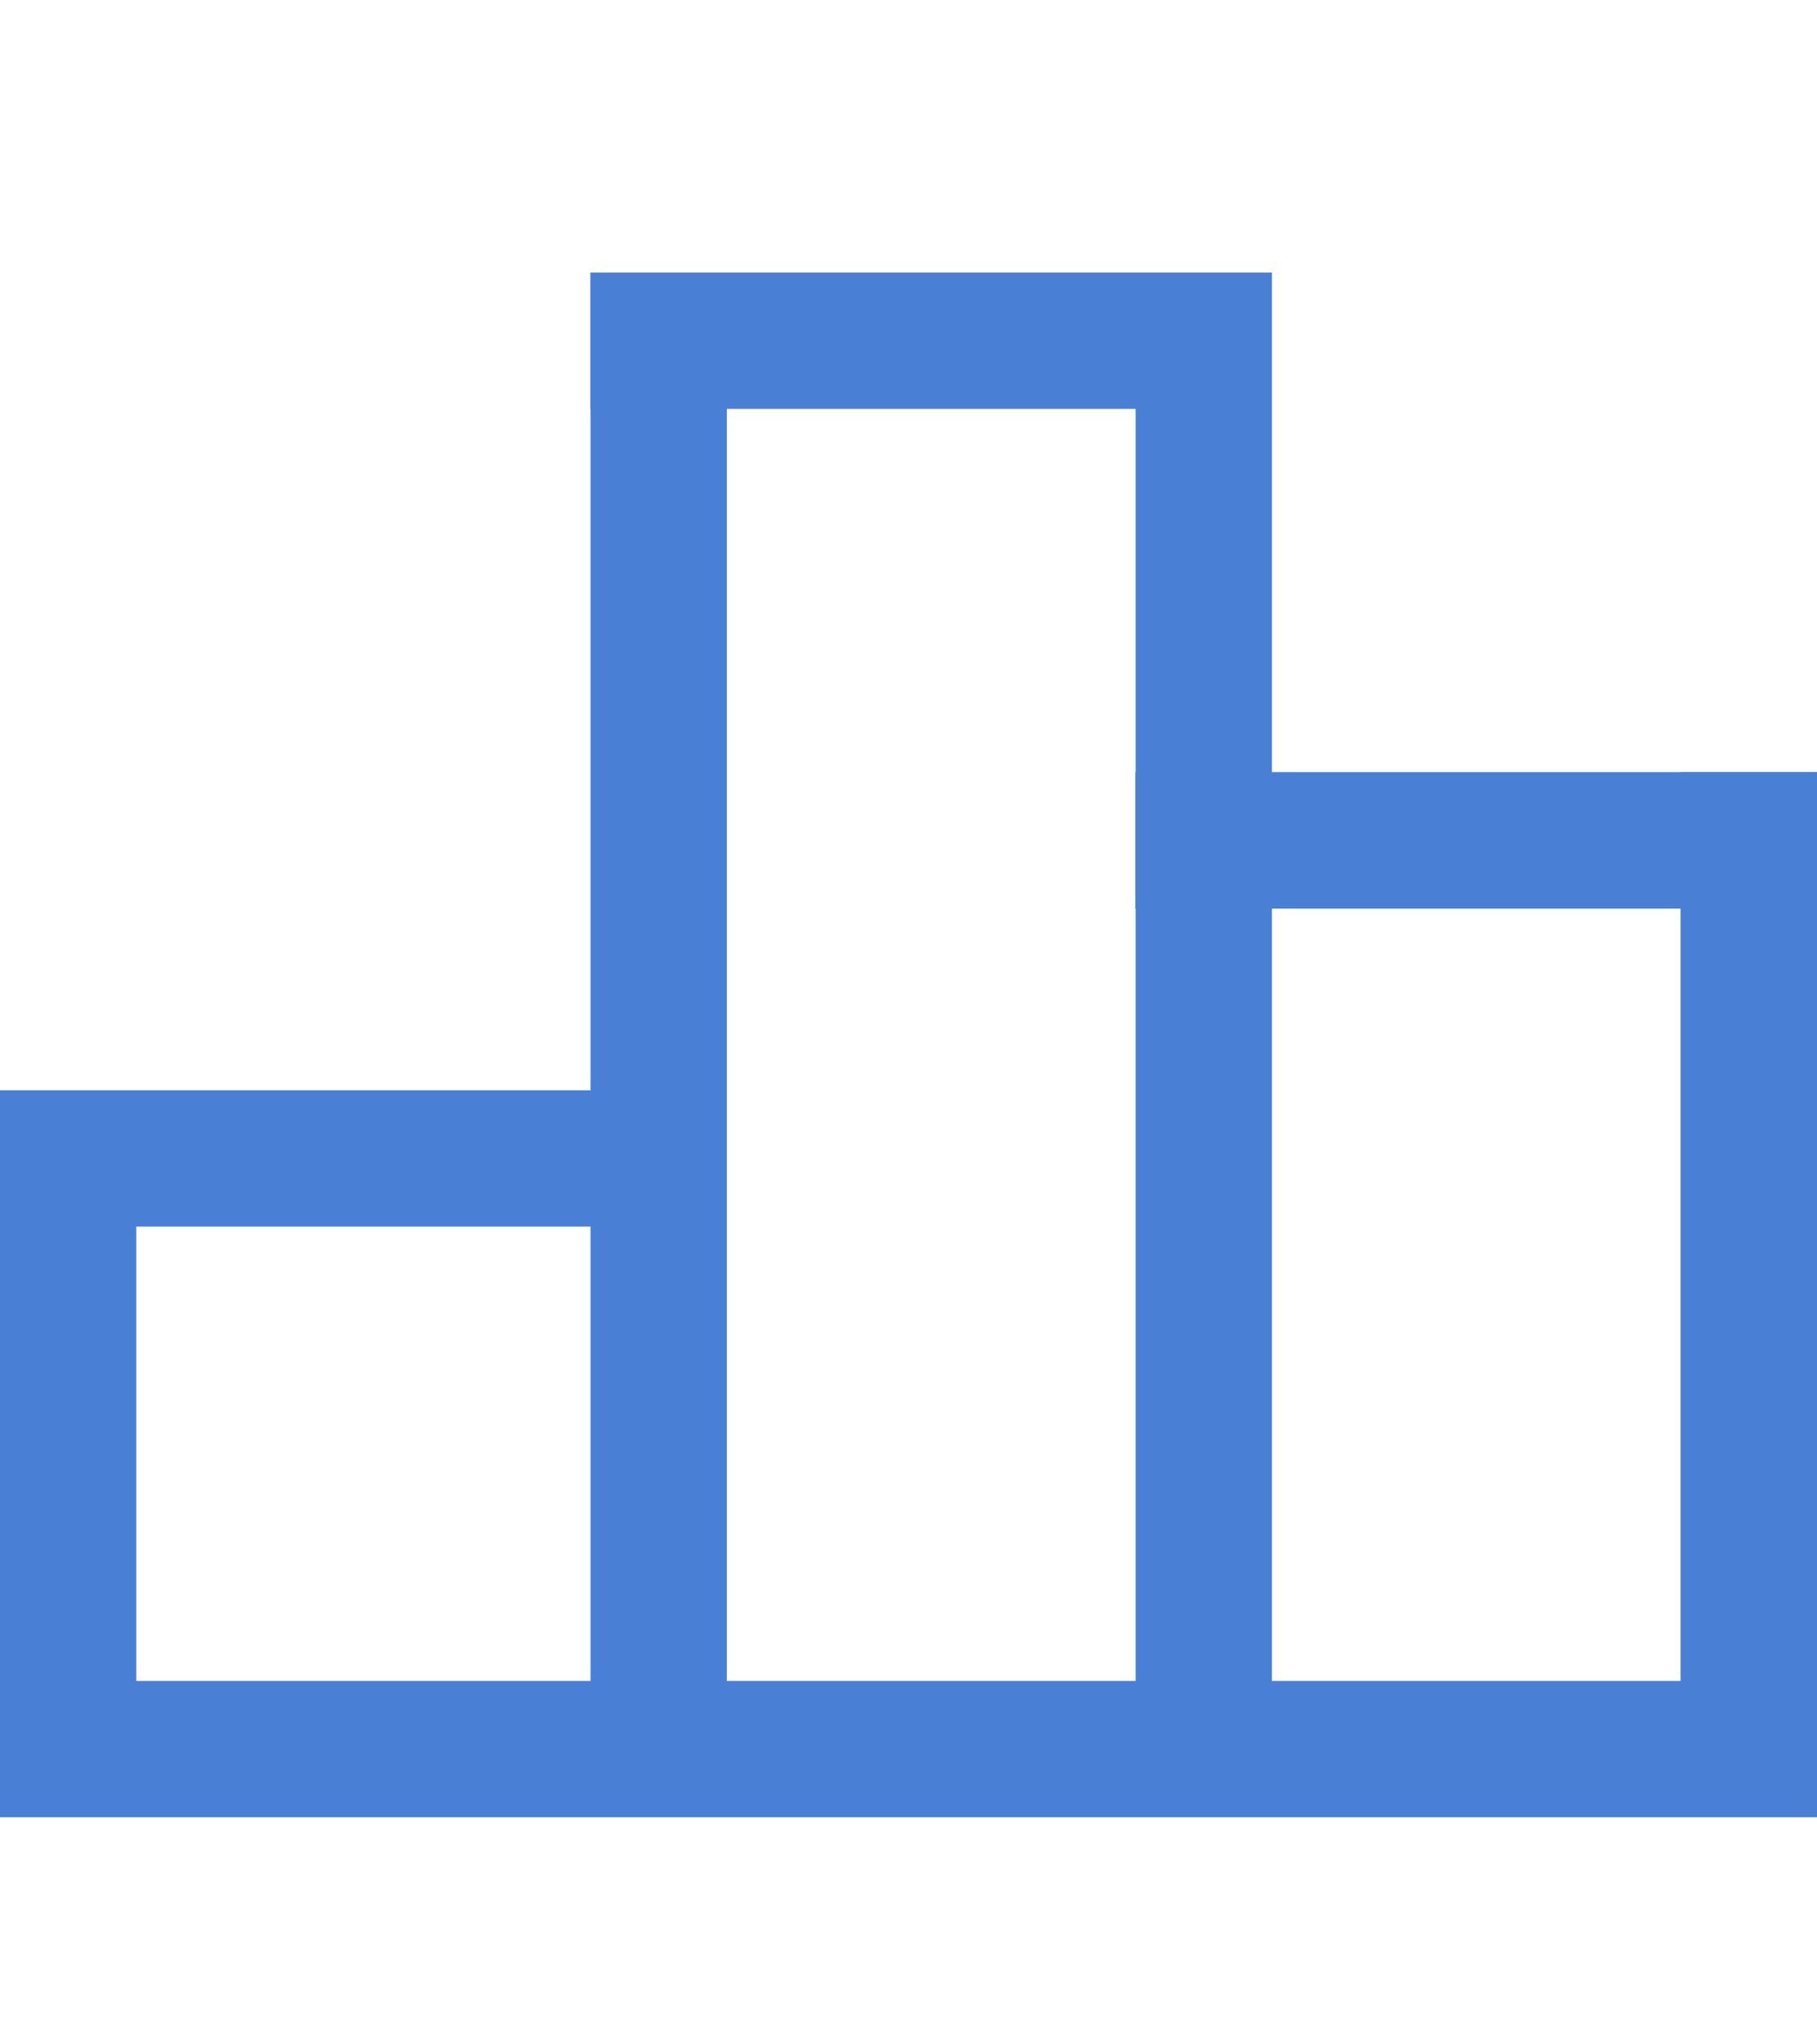
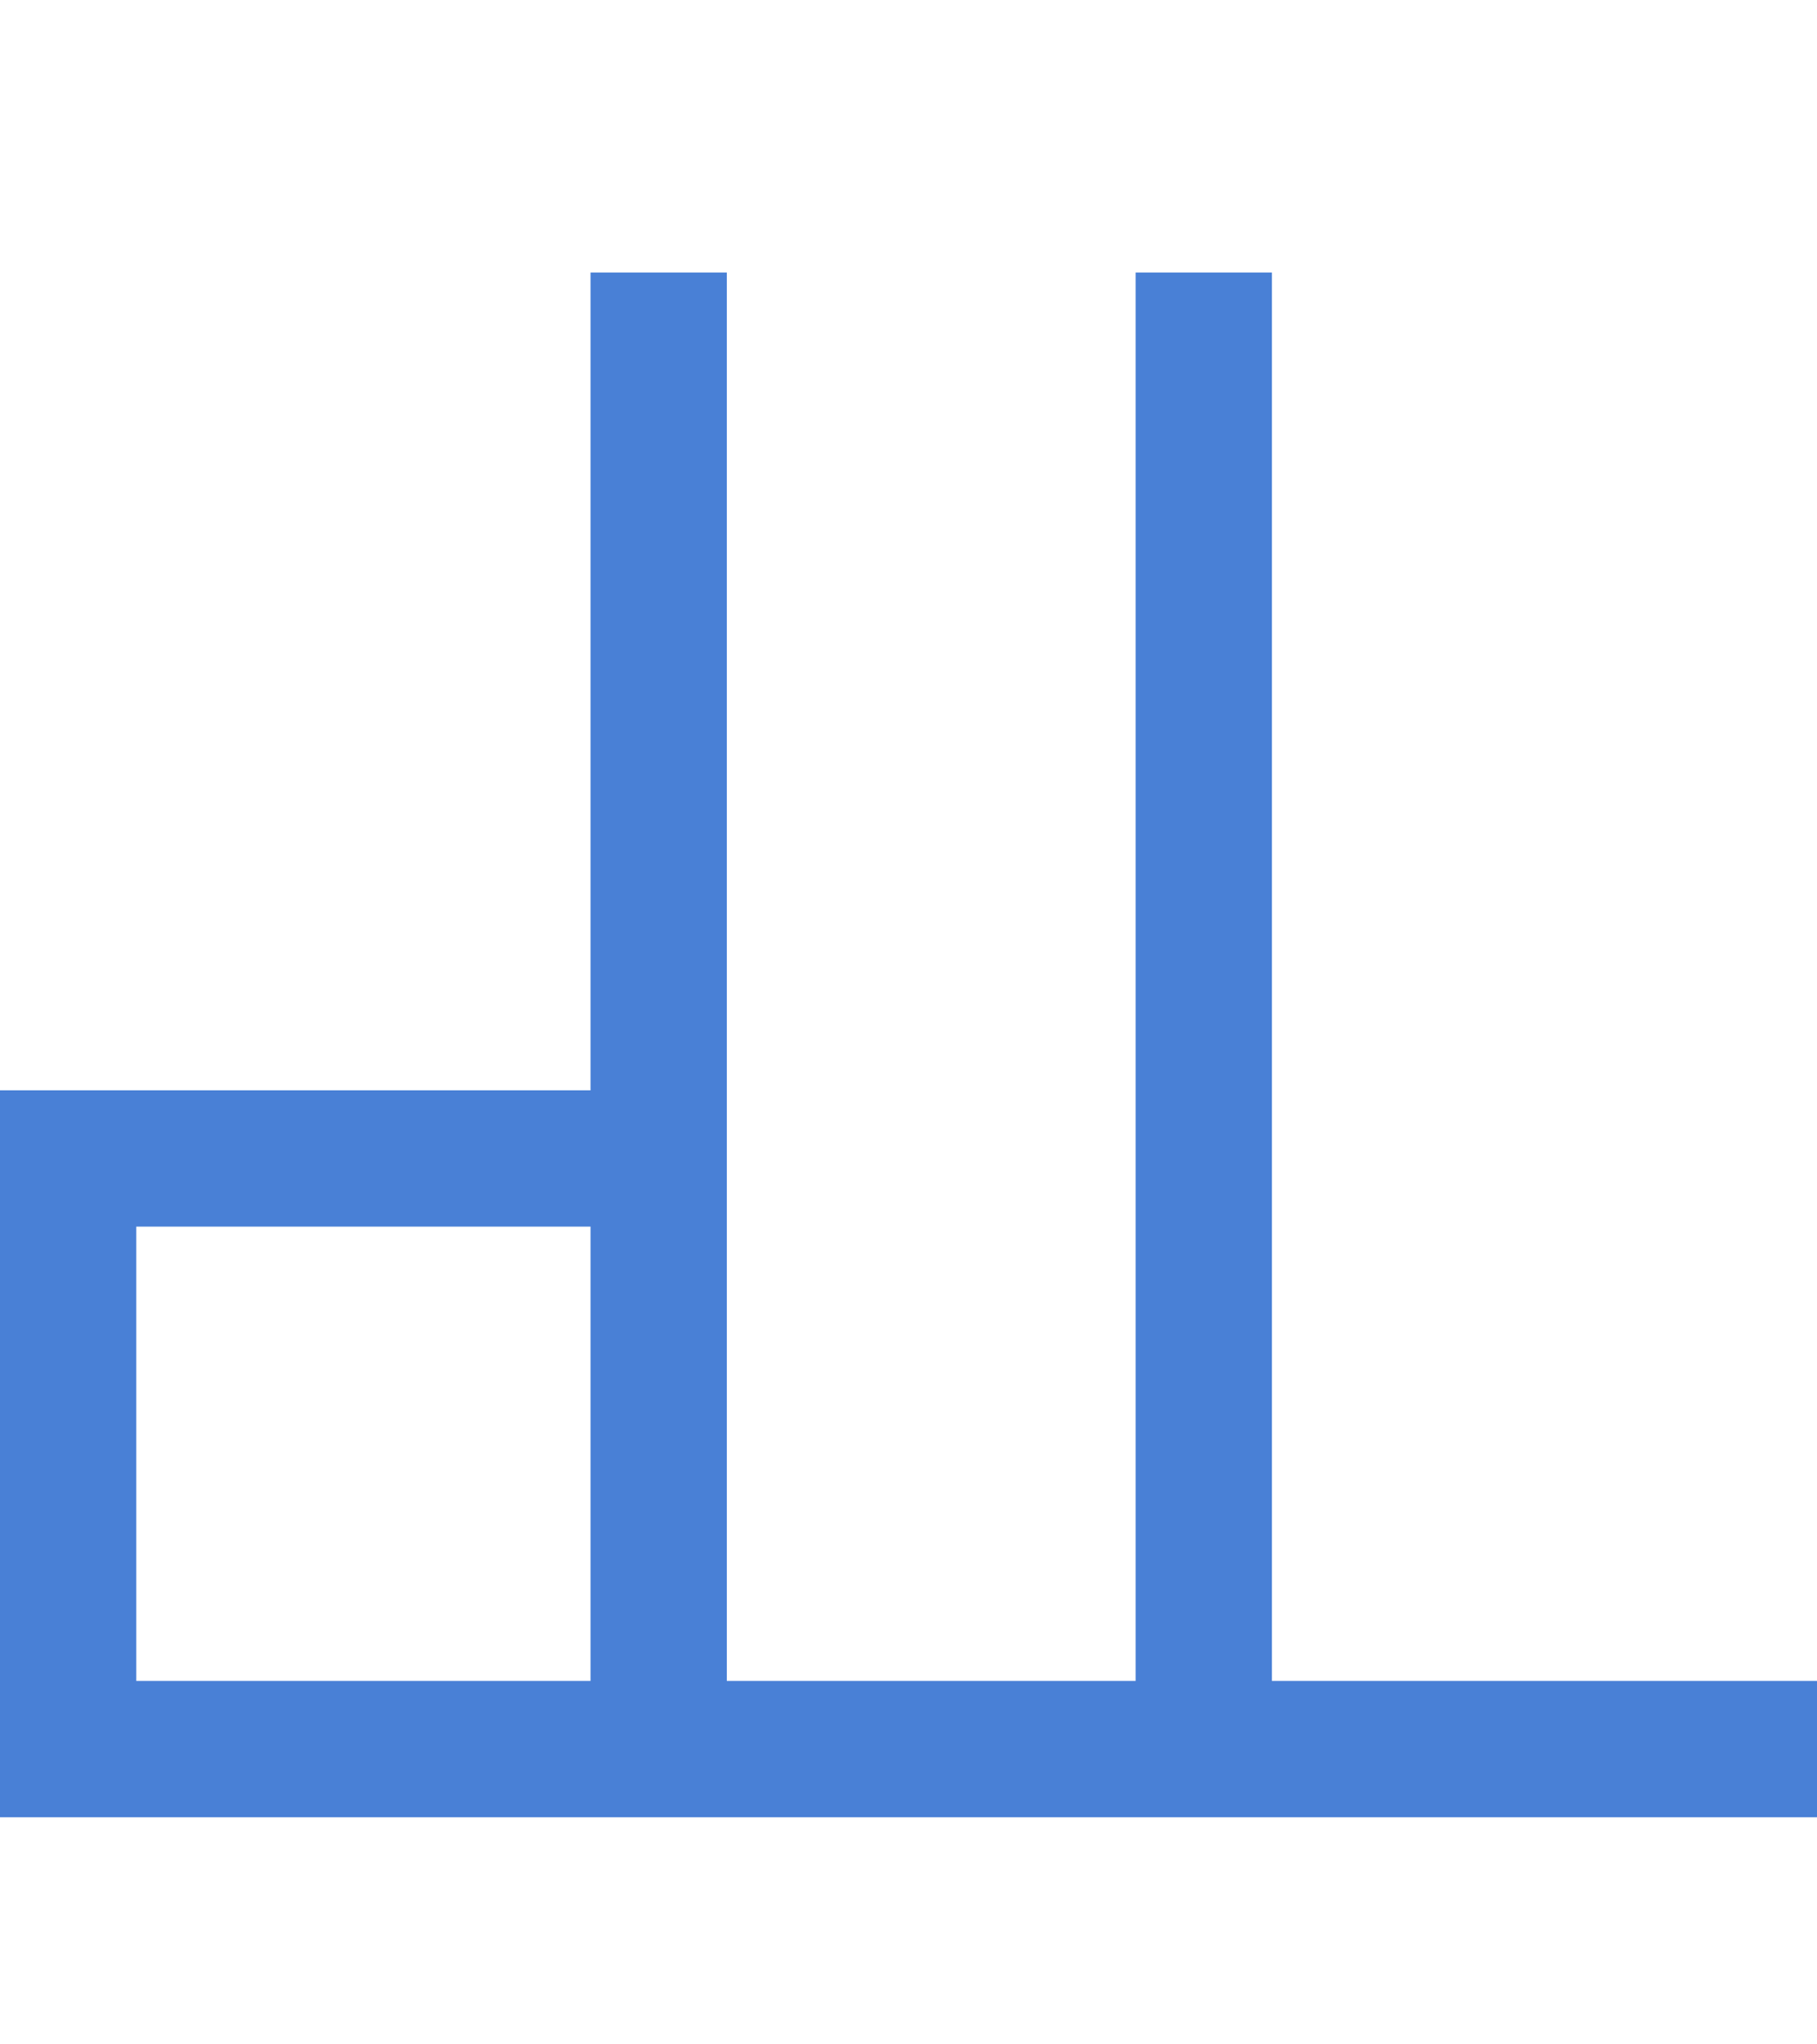
<svg xmlns="http://www.w3.org/2000/svg" width="40" height="45" viewBox="0 0 40 45" fill="none">
  <path d="M0 24H3V40H0V24Z" fill="#4980D6" />
  <path d="M13 6H16V40H13V6Z" fill="#4980D6" />
  <path d="M25 6H28V40H25V6Z" fill="#4980D6" />
-   <path d="M37 17H40V40H37V17Z" fill="#4980D6" />
-   <path d="M37 17H40V40H37V17Z" fill="#4980D6" />
-   <path d="M25 20V17H40V20H25Z" fill="#4980D6" />
-   <path d="M25 20V17H40V20H25Z" fill="#4980D6" />
  <path d="M0 27V24H16V27H0Z" fill="#4980D6" />
-   <path d="M13 9V6H28V9H13Z" fill="#4980D6" />
+   <path d="M13 9H28V9H13Z" fill="#4980D6" />
  <path d="M0 40V37H40V40H0Z" fill="#4980D6" />
</svg>